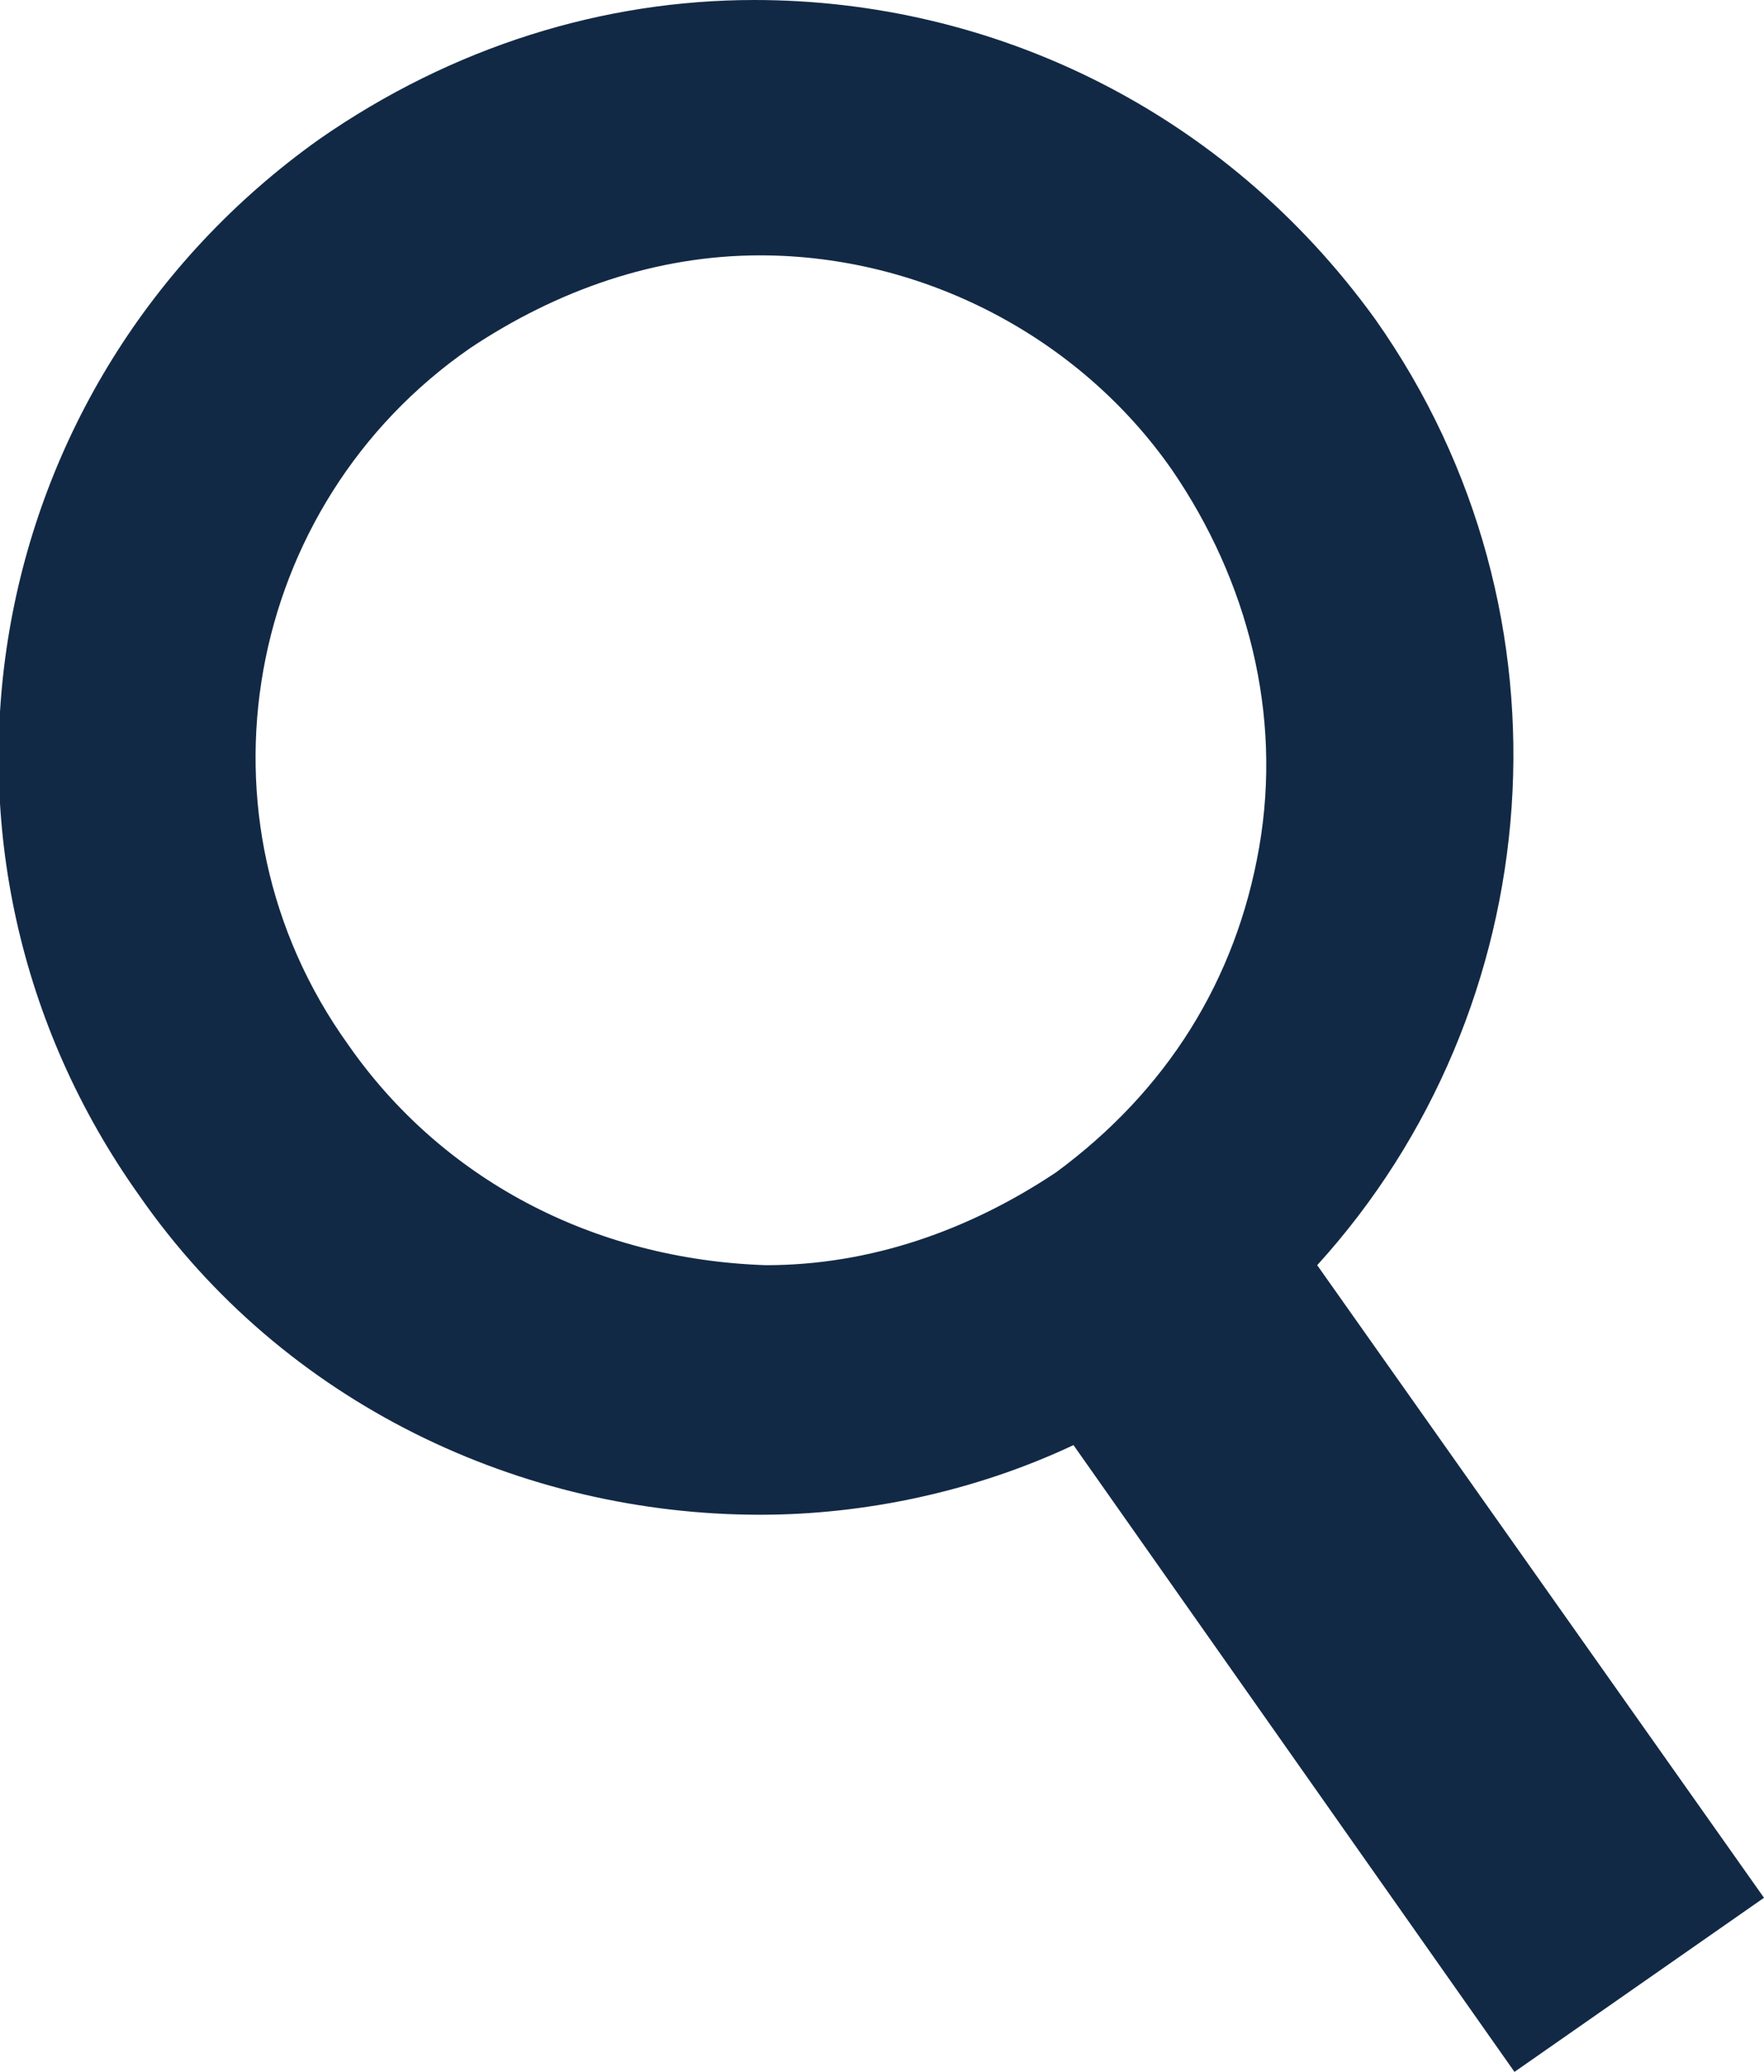
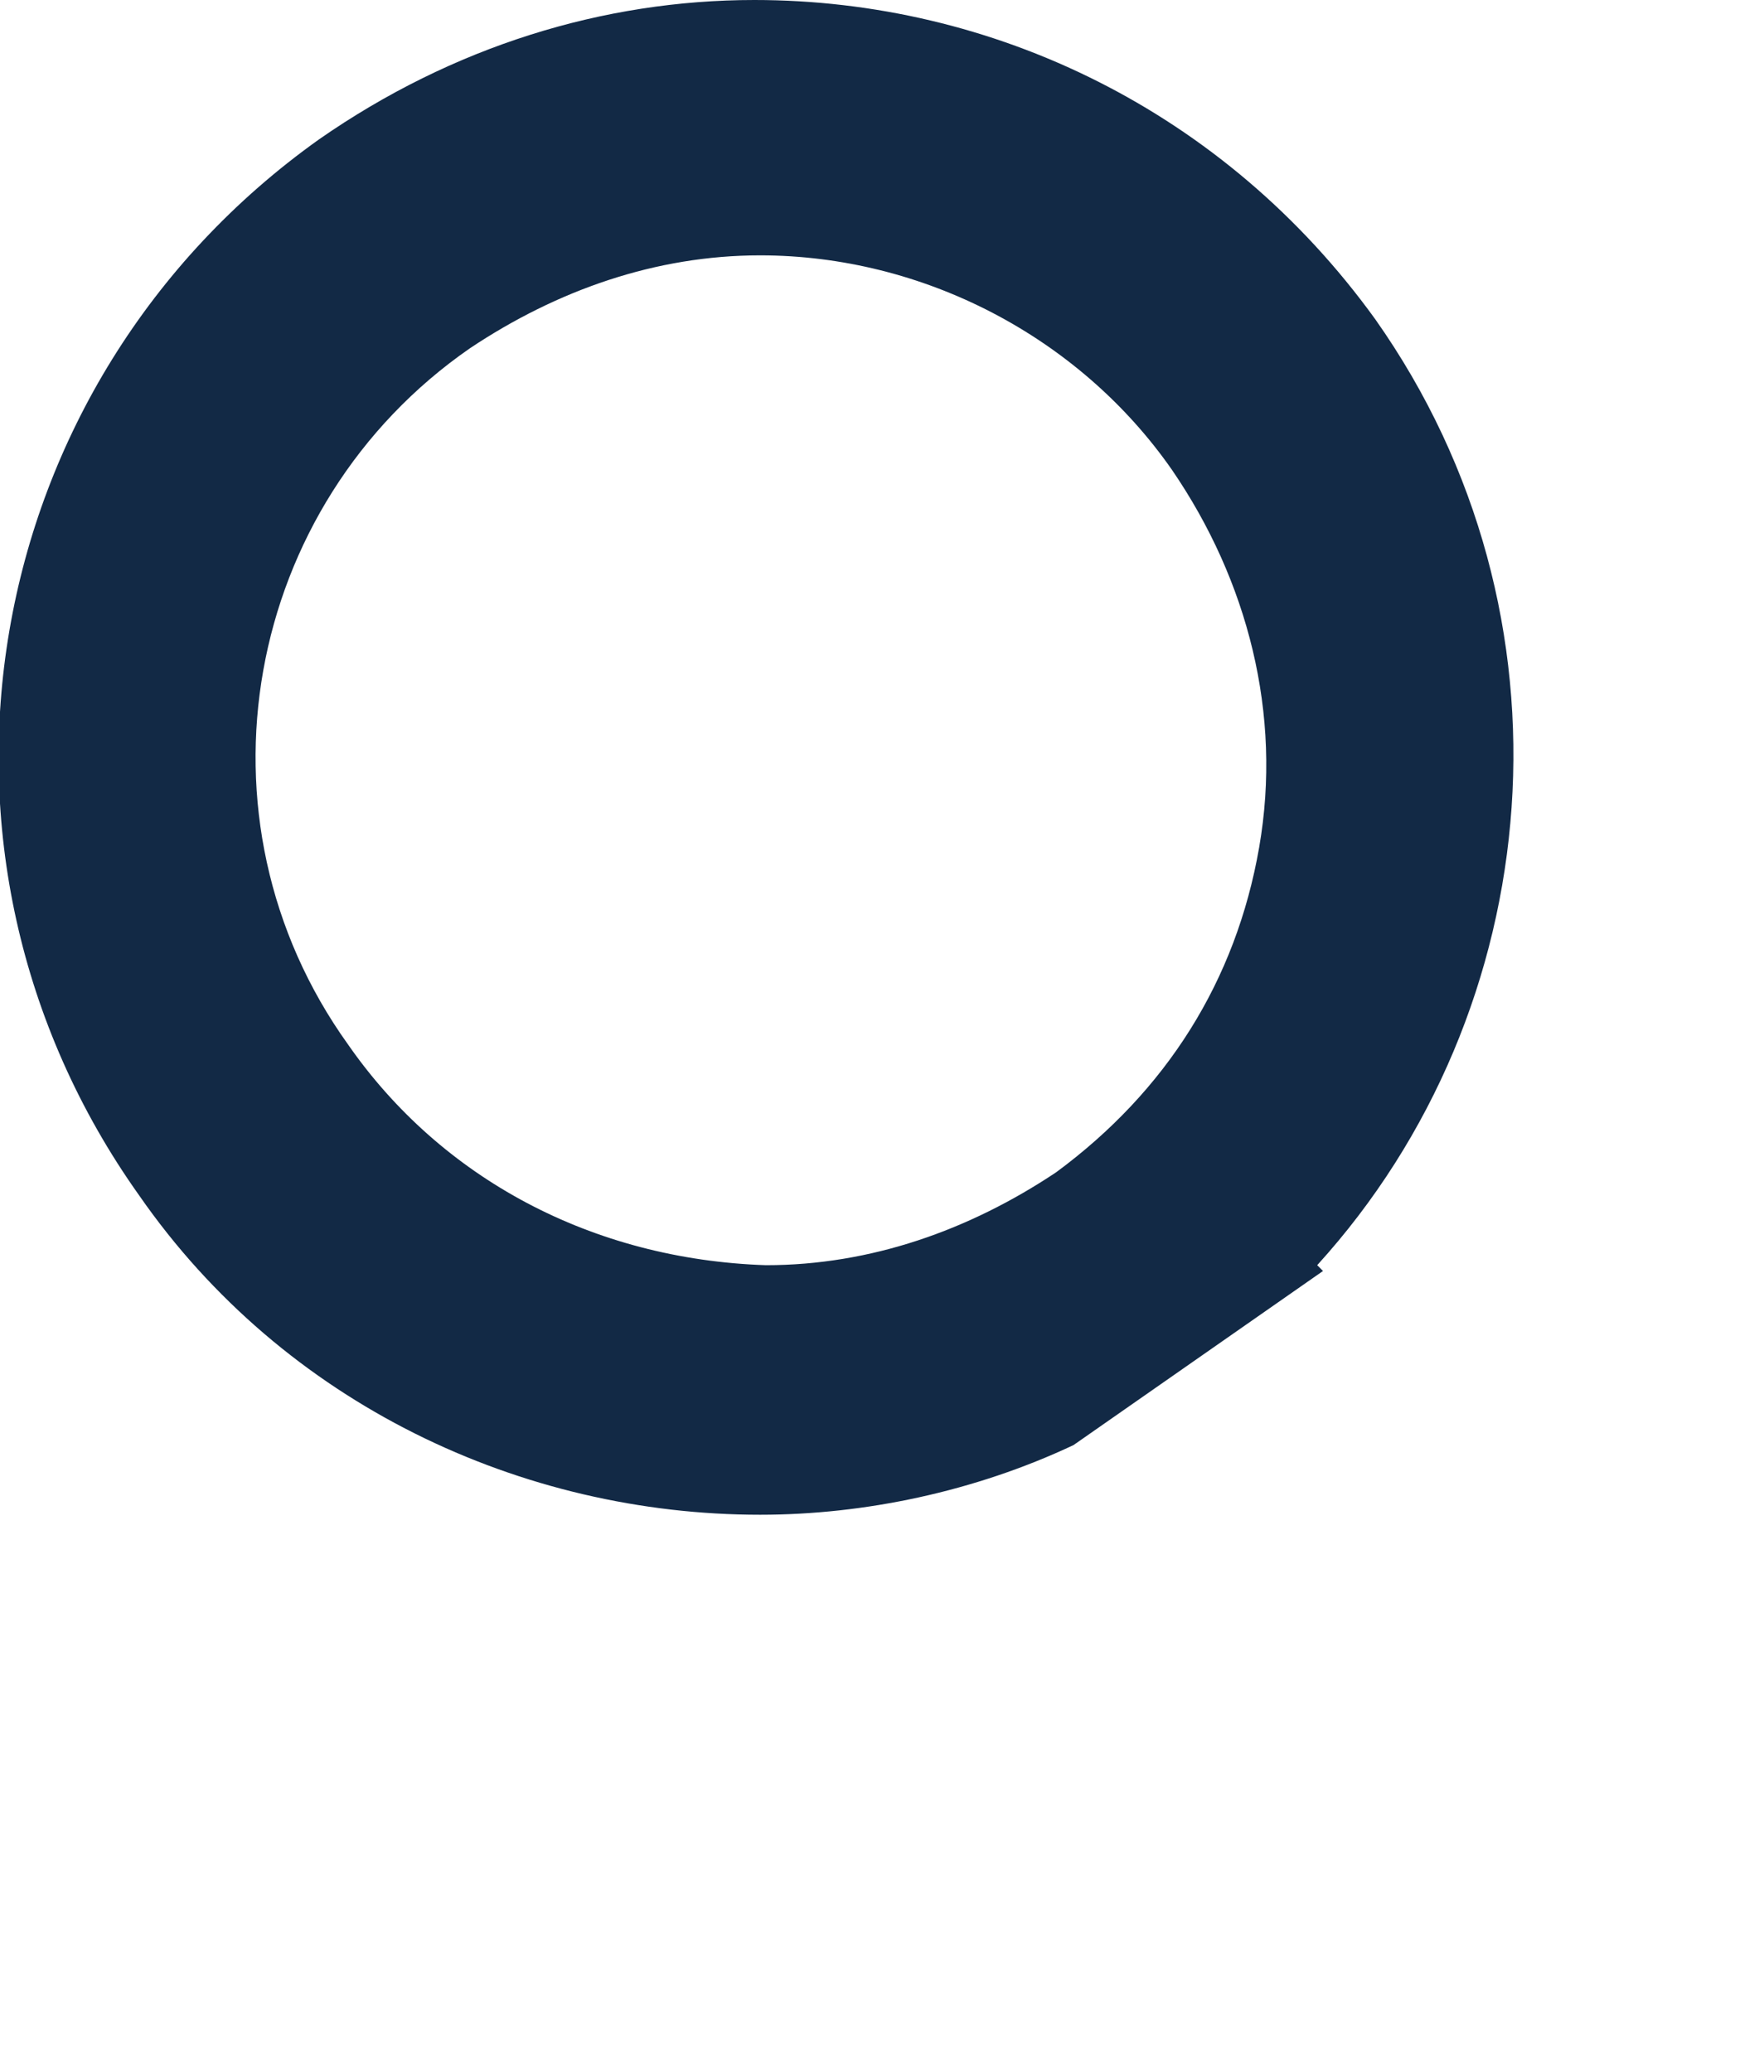
<svg xmlns="http://www.w3.org/2000/svg" version="1.1" id="Layer_1" x="0px" y="0px" viewBox="0 0 30.4 35.7" enable-background="new 0 0 30.4 35.7" xml:space="preserve">
  <g>
-     <path fill="#122945" d="M22.7,21.8c4-4.4,4.6-11.2,1-16.3C21.1,1.9,17.1,0,13,0c-2.6,0-5.2,0.8-7.5,2.4c-5.9,4.2-7.3,12.3-3.1,18.2   c2.5,3.6,6.6,5.5,10.7,5.5c1.8,0,3.7-0.4,5.4-1.2l7.6,10.8l4.3-3L22.7,21.8z M6,18C3.2,14.1,4.2,8.7,8.1,6c1.5-1,3.2-1.6,5-1.6   c2.8,0,5.5,1.4,7.1,3.7c1.3,1.9,1.9,4.2,1.5,6.5c-0.4,2.3-1.6,4.2-3.5,5.6c-1.5,1-3.2,1.6-5,1.6C10.2,21.7,7.6,20.3,6,18z" />
+     <path fill="#122945" d="M22.7,21.8c4-4.4,4.6-11.2,1-16.3C21.1,1.9,17.1,0,13,0c-2.6,0-5.2,0.8-7.5,2.4c-5.9,4.2-7.3,12.3-3.1,18.2   c2.5,3.6,6.6,5.5,10.7,5.5c1.8,0,3.7-0.4,5.4-1.2l4.3-3L22.7,21.8z M6,18C3.2,14.1,4.2,8.7,8.1,6c1.5-1,3.2-1.6,5-1.6   c2.8,0,5.5,1.4,7.1,3.7c1.3,1.9,1.9,4.2,1.5,6.5c-0.4,2.3-1.6,4.2-3.5,5.6c-1.5,1-3.2,1.6-5,1.6C10.2,21.7,7.6,20.3,6,18z" />
  </g>
</svg>